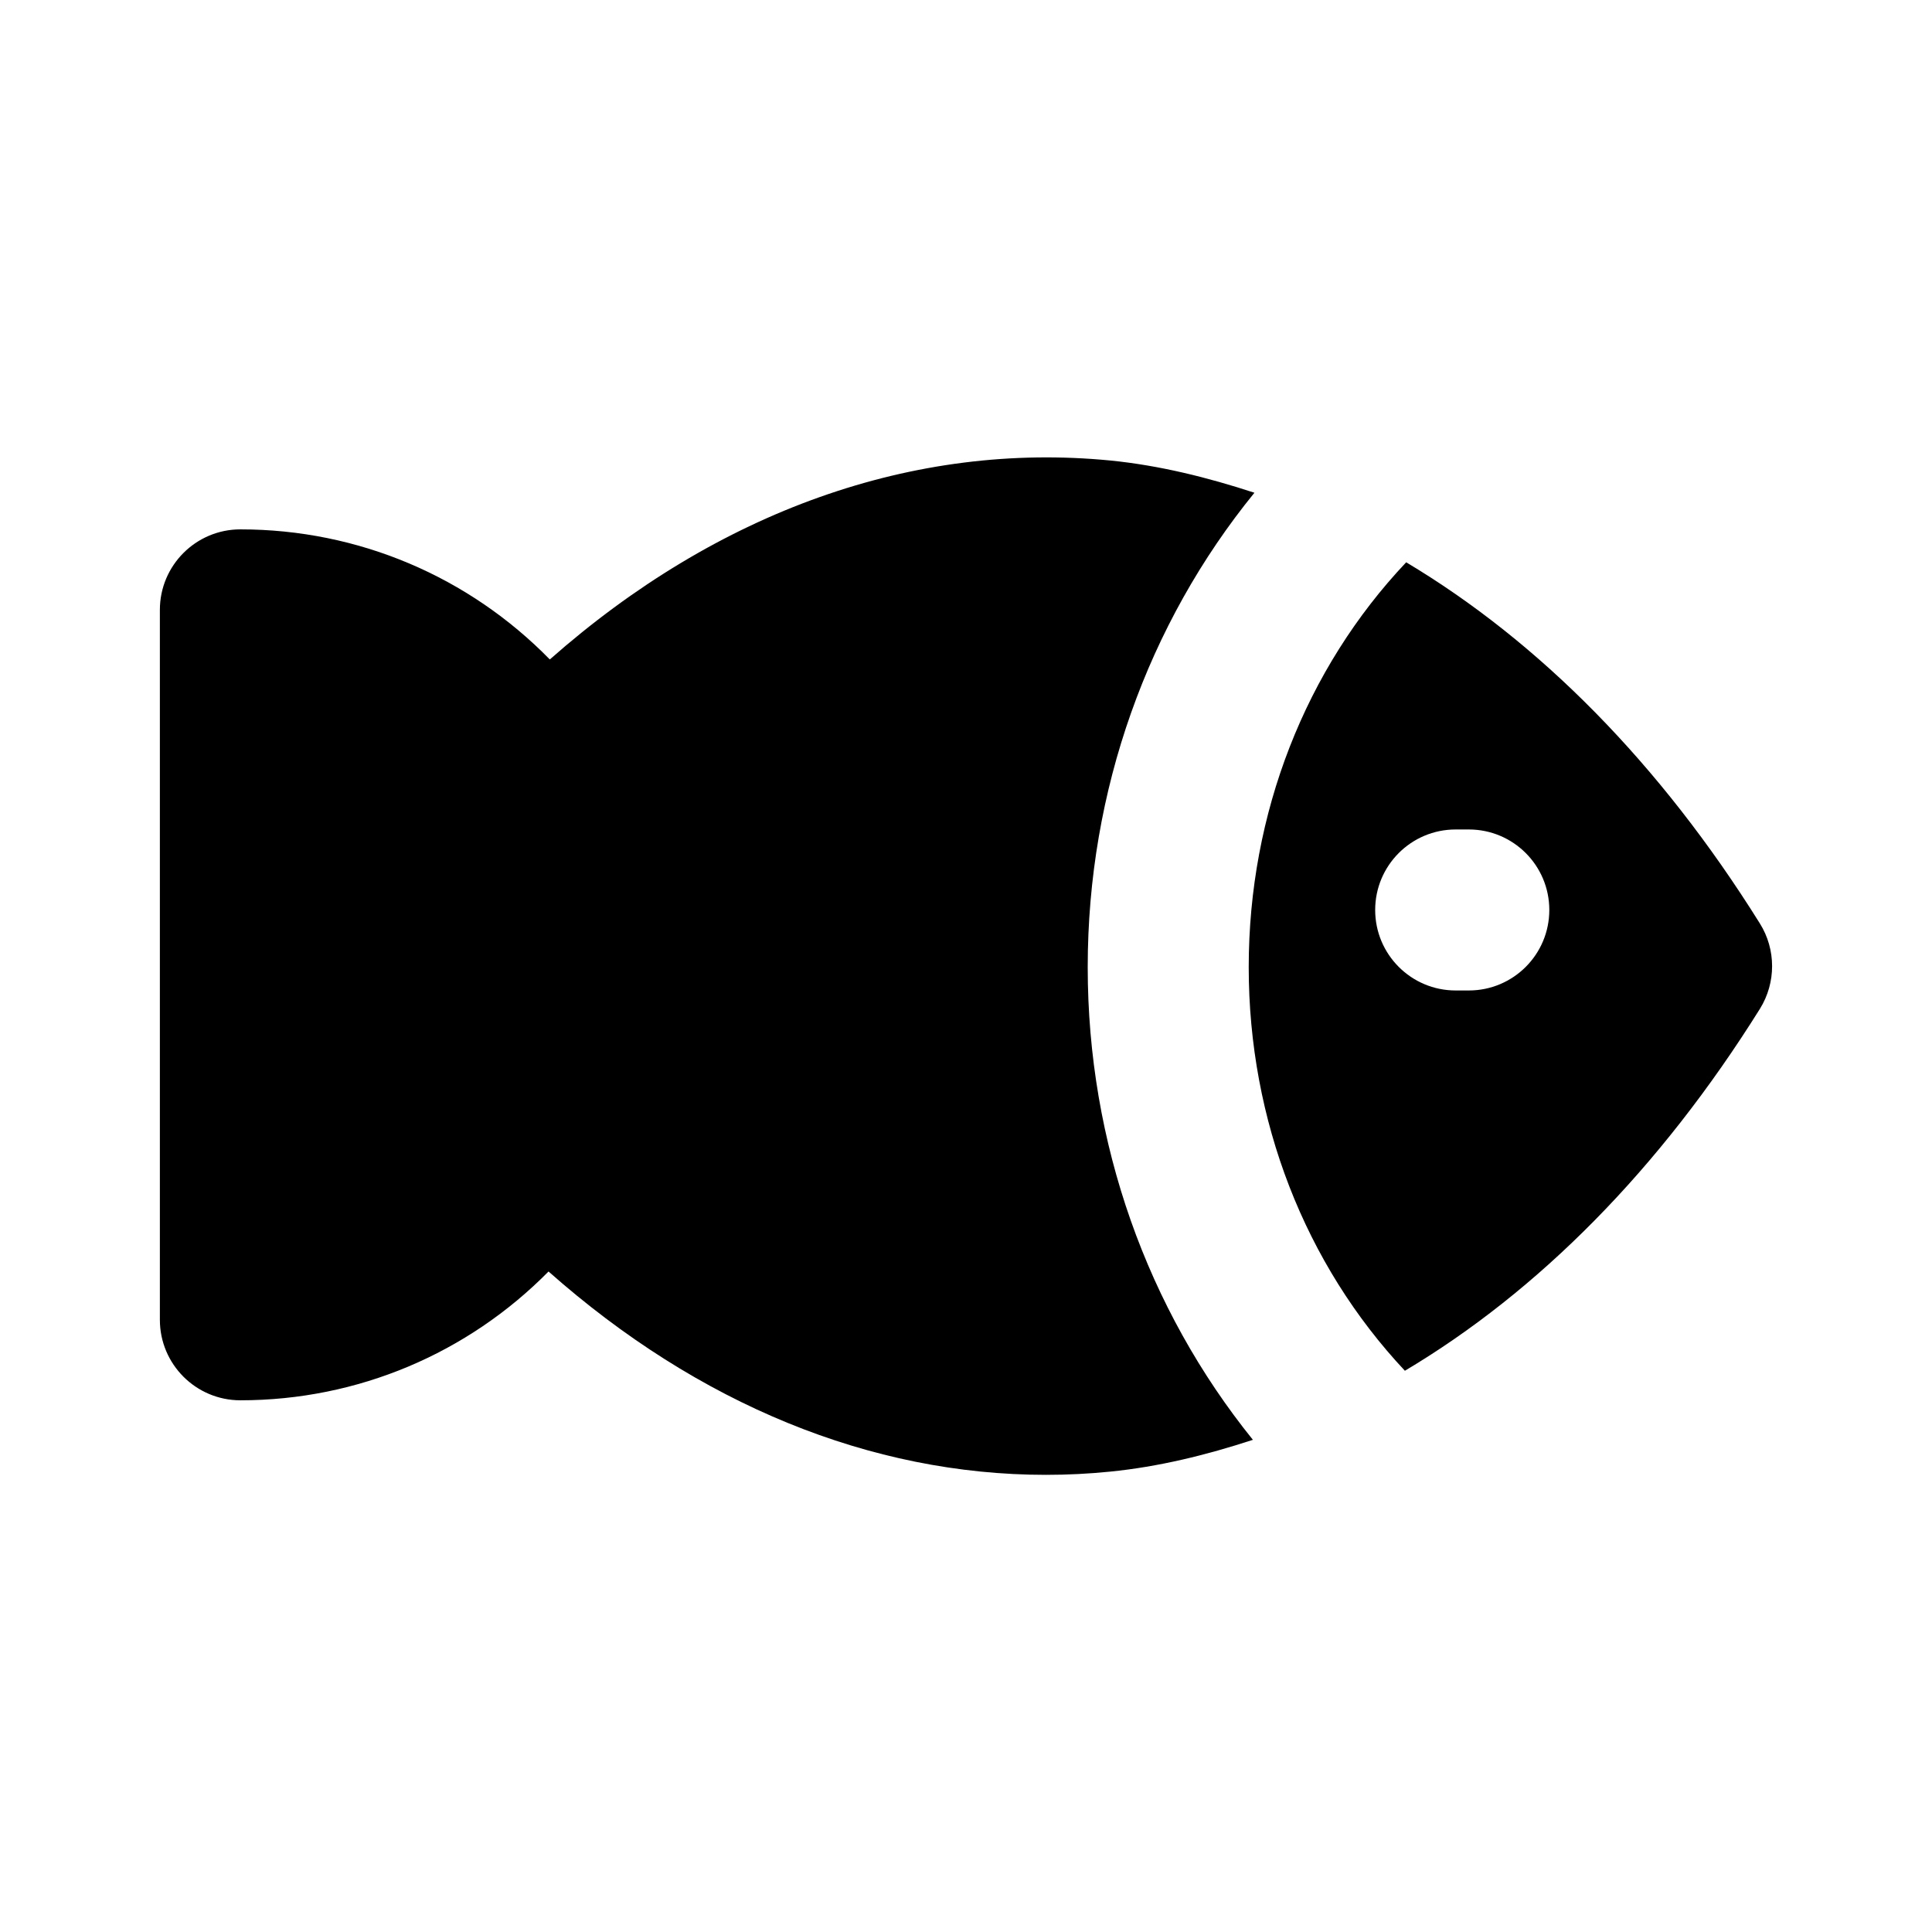
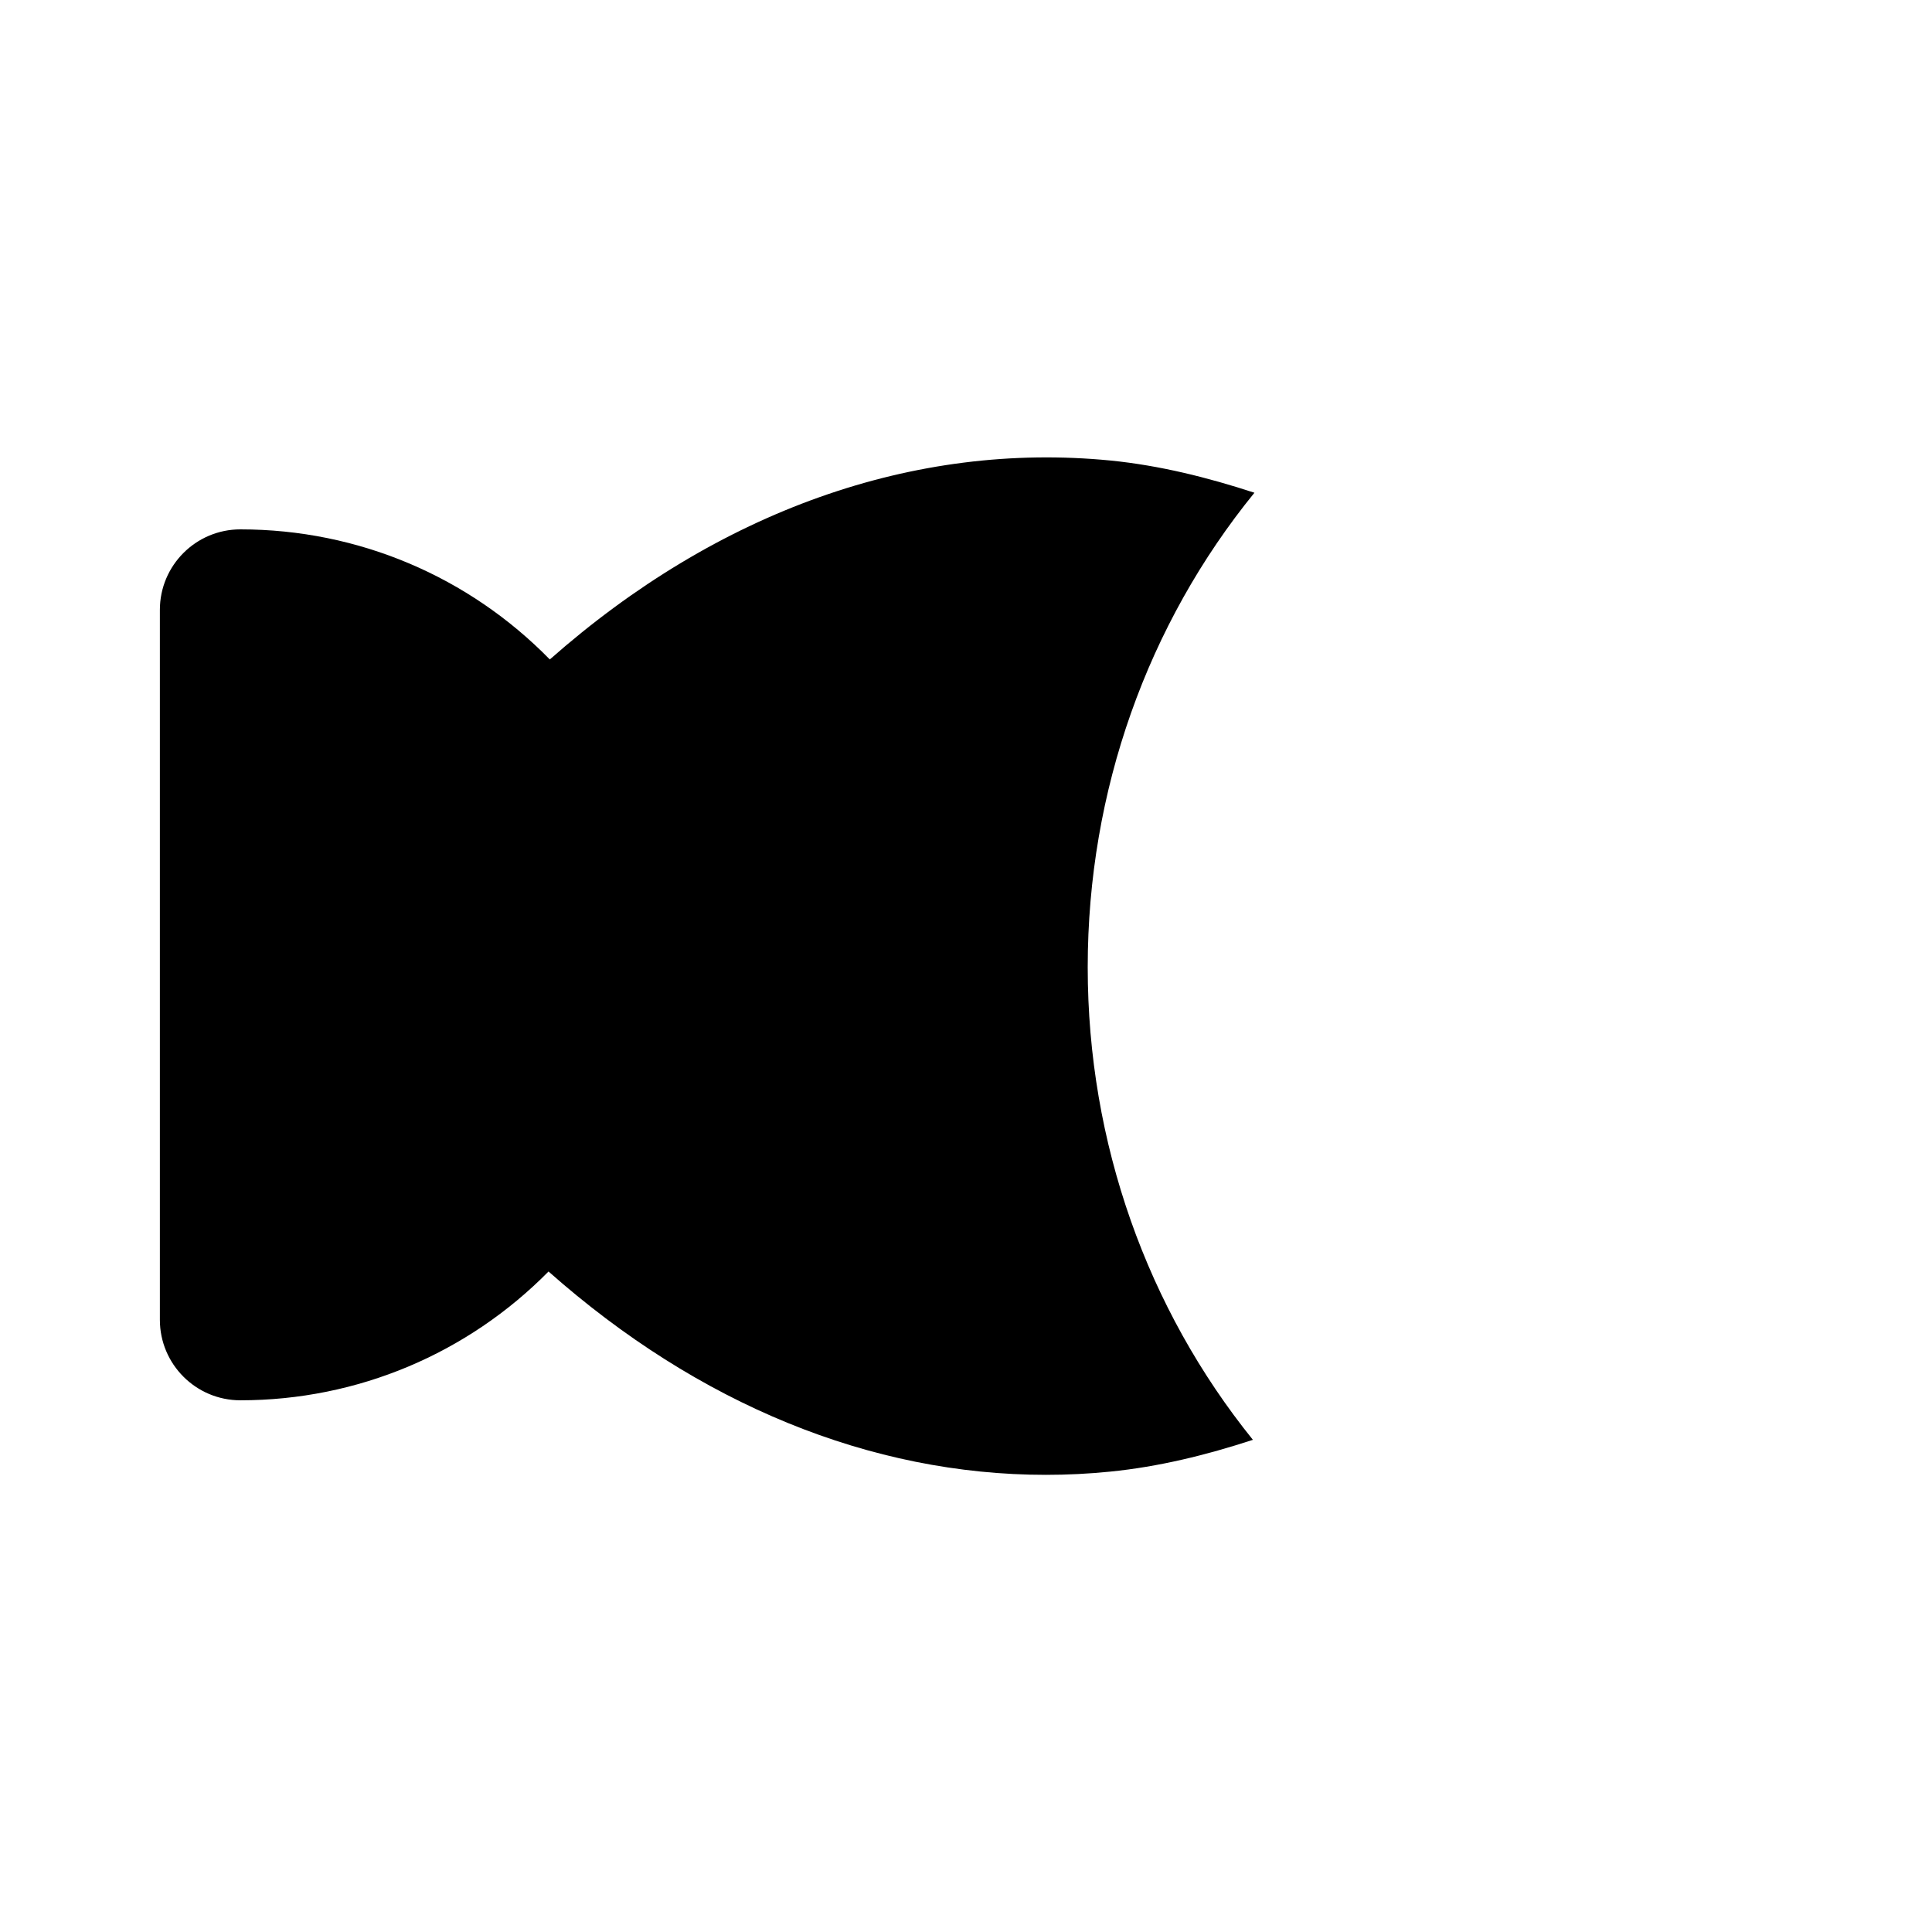
<svg xmlns="http://www.w3.org/2000/svg" version="1.1" id="Icons" x="0px" y="0px" viewBox="0 0 24 24" enable-background="new 0 0 24 24" xml:space="preserve">
  <g id="Fish-2">
    <path d="M13.512,12.015c0-2.196,0.746-4.265,2.071-5.894c-0.586-0.192-1.18-0.339-1.786-0.4C11.354,5.481,8.917,6.35,6.83,8.192   C5.825,7.165,4.455,6.576,2.986,6.576c-0.552,0-1,0.448-1,1v8.819c0,0.552,0.448,1,1,1c1.46,0,2.825-0.583,3.828-1.6   c1.862,1.649,4.004,2.526,6.178,2.526c0.266,0,0.533-0.013,0.799-0.04c0.602-0.06,1.192-0.205,1.773-0.395   C14.252,16.26,13.512,14.199,13.512,12.015z" />
-     <path d="M21.862,11.472c-1.244-1.993-2.747-3.503-4.394-4.487c-1.251,1.324-1.956,3.117-1.956,5.03c0,1.903,0.699,3.69,1.94,5.013   c1.653-0.984,3.162-2.498,4.411-4.497C22.064,12.207,22.064,11.795,21.862,11.472z M18.246,12.304h-0.163c-0.553,0-1-0.448-1-1   s0.447-1,1-1h0.163c0.553,0,1,0.448,1,1S18.799,12.304,18.246,12.304z" />
  </g>
</svg>